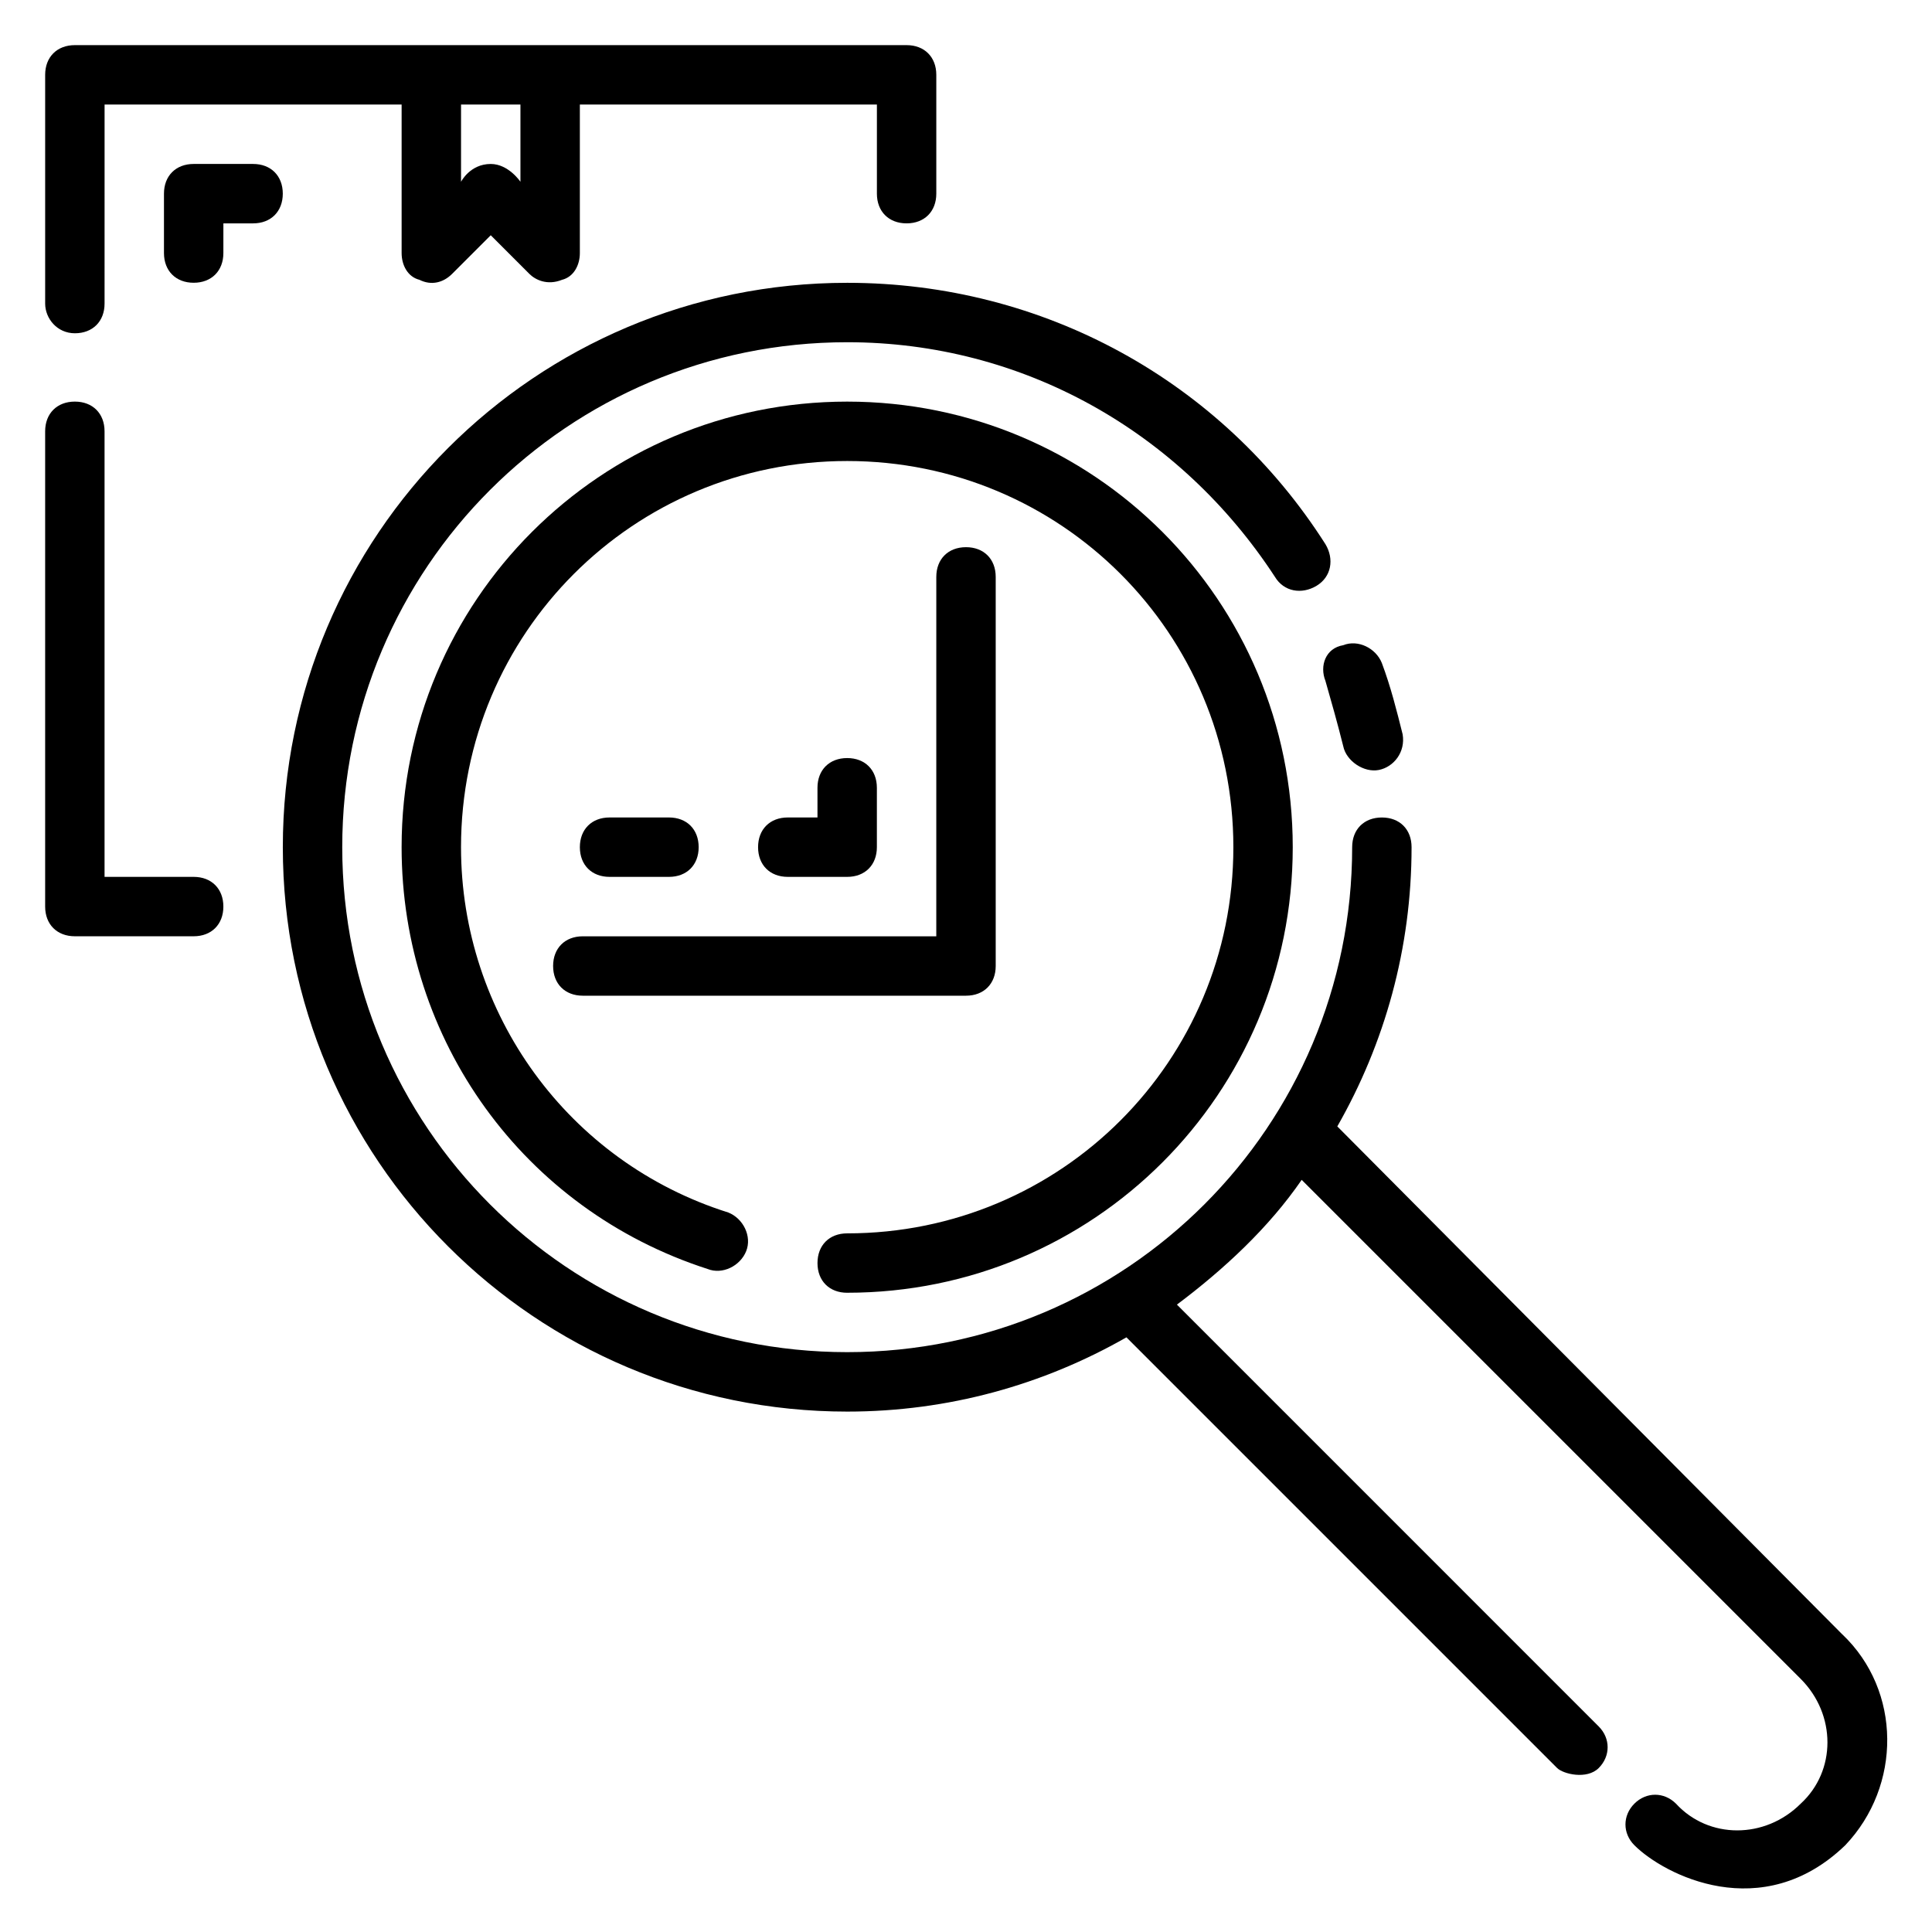
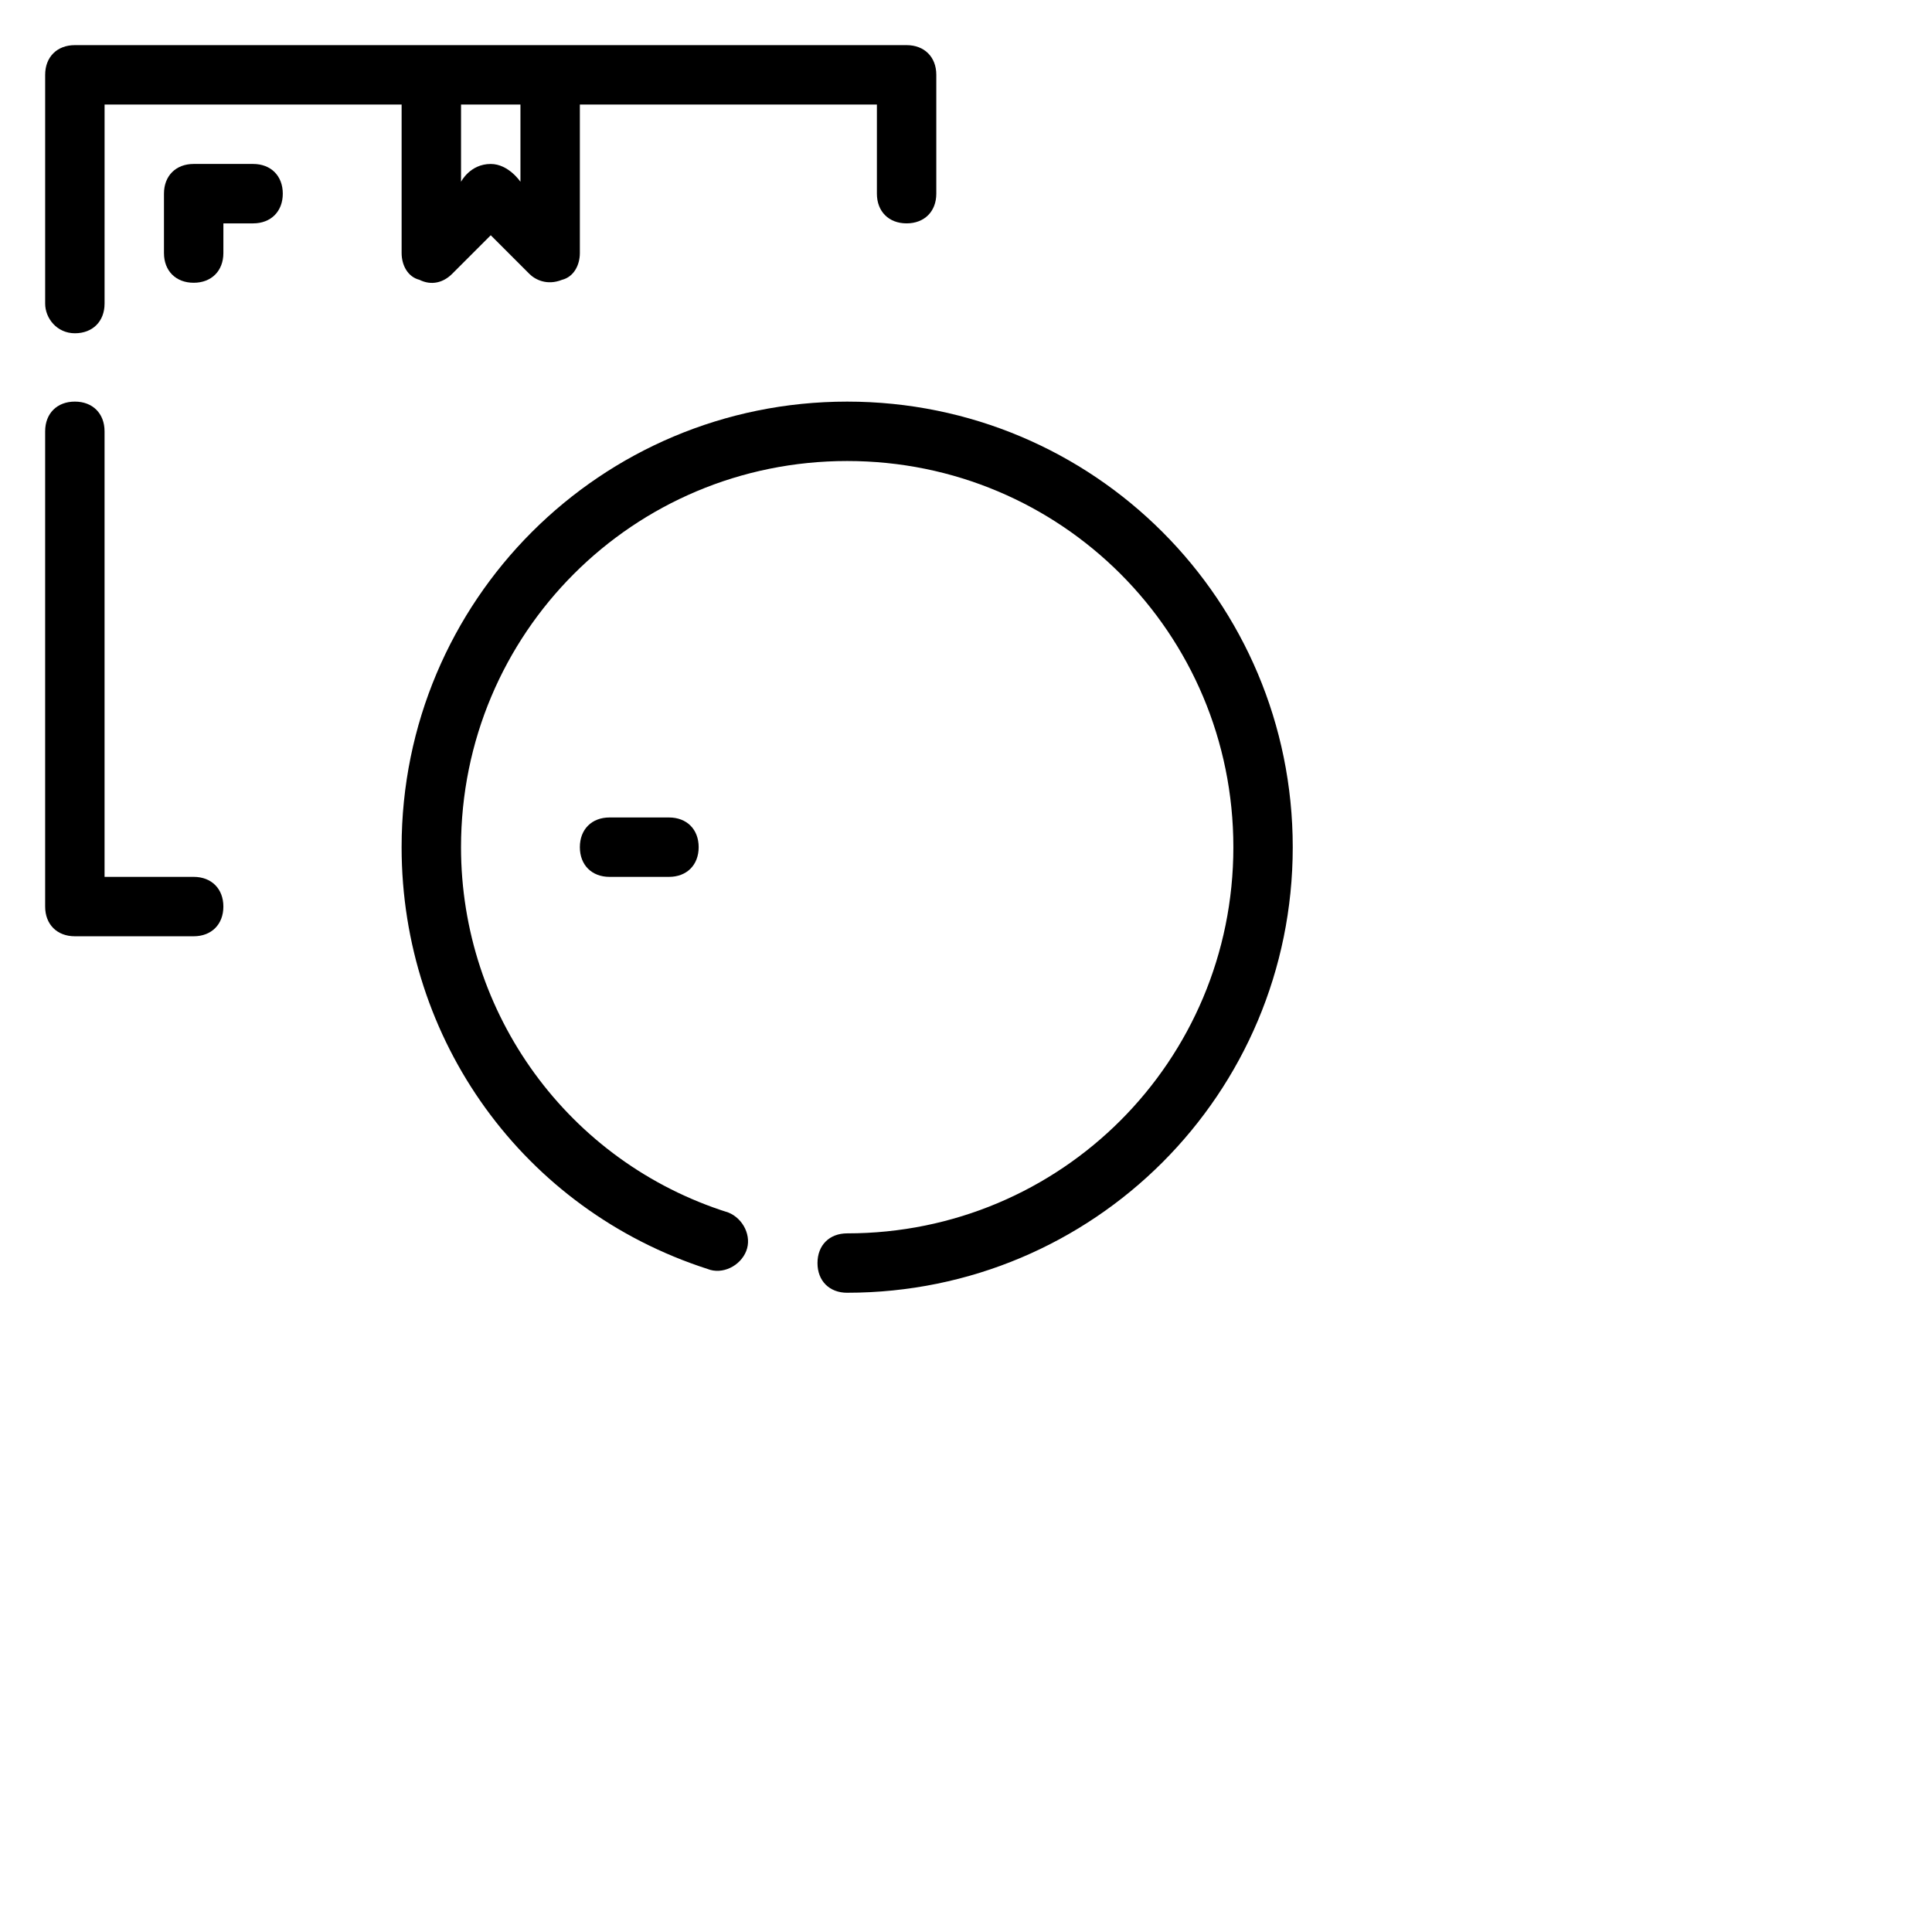
<svg xmlns="http://www.w3.org/2000/svg" fill="#000000" width="800px" height="800px" version="1.1" viewBox="144 144 512 512">
  <g>
-     <path d="m290.58 400c0 4.723 3.148 7.871 7.871 7.871h101.55c4.723 0 7.871-3.148 7.871-7.871v-103.12c0-4.723-3.148-7.871-7.871-7.871s-7.871 3.148-7.871 7.871l-0.004 95.25h-93.676c-4.723 0-7.871 3.148-7.871 7.875z" />
    <path d="m163.84 232.32c4.723 0 7.871-3.148 7.871-7.871l0.004-52.742h78.719v39.359c0 3.148 1.574 6.297 4.723 7.086 3.148 1.574 6.297 0.785 8.66-1.574l10.234-10.234 10.234 10.234c1.574 1.574 4.723 3.148 8.66 1.574 3.144-0.789 4.723-3.938 4.723-7.086v-39.359h78.719v23.617c0 4.723 3.148 7.871 7.871 7.871s7.871-3.148 7.871-7.871v-31.492c0-4.723-3.148-7.871-7.871-7.871h-220.42c-4.723 0-7.871 3.148-7.871 7.871v60.613c0 3.938 3.148 7.875 7.871 7.875zm102.34-60.613h15.742v20.469s-3.148-4.723-7.871-4.723c-5.512 0-7.871 4.723-7.871 4.723z" />
-     <path d="m195.32 376.38h-23.613v-118.08c0-4.723-3.148-7.871-7.871-7.871s-7.871 3.148-7.871 7.871v125.95c0 4.723 3.148 7.871 7.871 7.871h31.488c4.723 0 7.871-3.148 7.871-7.871s-3.148-7.871-7.875-7.871z" />
-     <path d="m495.25 324.43c1.574 5.512 3.148 11.02 4.723 17.32 0.789 3.938 5.512 7.086 9.445 6.297 3.938-0.789 7.086-4.723 6.297-9.445-1.574-6.297-3.148-12.594-5.512-18.895-1.574-3.938-6.297-6.297-10.234-4.723-4.719 0.789-6.293 5.512-4.719 9.445z" />
-     <path d="m632.22 577.12-133.82-134.61c12.594-22.043 19.68-47.23 19.68-73.996 0-4.723-3.148-7.871-7.871-7.871-4.723 0-7.871 3.148-7.871 7.871 0 73.996-59.828 133.82-133.82 133.82-73.996 0-133.82-59.828-133.82-133.82 0-73.996 59.828-133.82 133.82-133.82 46.445 0 88.168 23.617 113.36 62.188 2.363 3.938 7.086 4.723 11.02 2.363 3.938-2.363 4.723-7.086 2.363-11.02-27.551-43.301-74.785-69.277-126.74-69.277-82.656 0-149.57 66.914-149.57 149.57s66.914 149.57 149.57 149.57c26.766 0 51.957-7.086 73.996-19.68l114.14 114.14c1.574 1.574 7.871 3.148 11.02 0 3.148-3.148 3.148-7.871 0-11.02l-111.78-111.79c12.594-9.445 24.402-20.469 33.062-33.062l132.25 132.25c9.445 9.445 9.445 24.402 0 33.062-9.445 9.445-24.402 9.445-33.062 0-3.148-3.148-7.871-3.148-11.02 0-3.148 3.148-3.148 7.871 0 11.02 7.871 7.871 33.852 21.254 55.891 0 14.957-15.742 14.957-40.934-0.789-55.891z" />
+     <path d="m195.32 376.38h-23.613v-118.08c0-4.723-3.148-7.871-7.871-7.871s-7.871 3.148-7.871 7.871v125.95c0 4.723 3.148 7.871 7.871 7.871h31.488c4.723 0 7.871-3.148 7.871-7.871s-3.148-7.871-7.875-7.871" />
    <path d="m368.51 486.59c65.336 0 118.08-52.742 118.08-118.08 0-65.336-52.742-118.08-118.08-118.08-65.336 0-118.08 52.742-118.08 118.08 0 51.168 32.273 96.039 81.082 111.78 3.938 1.574 8.66-0.789 10.234-4.723 1.574-3.938-0.789-8.66-4.723-10.234-42.512-13.379-70.848-52.738-70.848-96.82 0-56.68 45.656-102.34 102.34-102.34 56.68 0 102.34 45.656 102.34 102.34 0 56.68-45.656 102.34-102.34 102.34-4.723 0-7.871 3.148-7.871 7.871-0.004 4.723 3.148 7.871 7.871 7.871z" />
-     <path d="m368.51 376.38c4.723 0 7.871-3.148 7.871-7.871v-15.742c0-4.723-3.148-7.871-7.871-7.871-4.723 0-7.871 3.148-7.871 7.871v7.871h-7.871c-4.723 0-7.871 3.148-7.871 7.871 0 4.723 3.148 7.871 7.871 7.871z" />
    <path d="m305.54 376.38h15.742c4.723 0 7.871-3.148 7.871-7.871 0-4.723-3.148-7.871-7.871-7.871h-15.742c-4.723 0-7.871 3.148-7.871 7.871 0 4.723 3.148 7.871 7.871 7.871z" />
    <path d="m211.07 187.45h-15.746c-4.723 0-7.871 3.148-7.871 7.871v15.742c0 4.723 3.148 7.871 7.871 7.871 4.723 0 7.871-3.148 7.871-7.871l0.004-7.867h7.871c4.723 0 7.871-3.148 7.871-7.871 0-4.727-3.148-7.875-7.871-7.875z" />
  </g>
</svg>